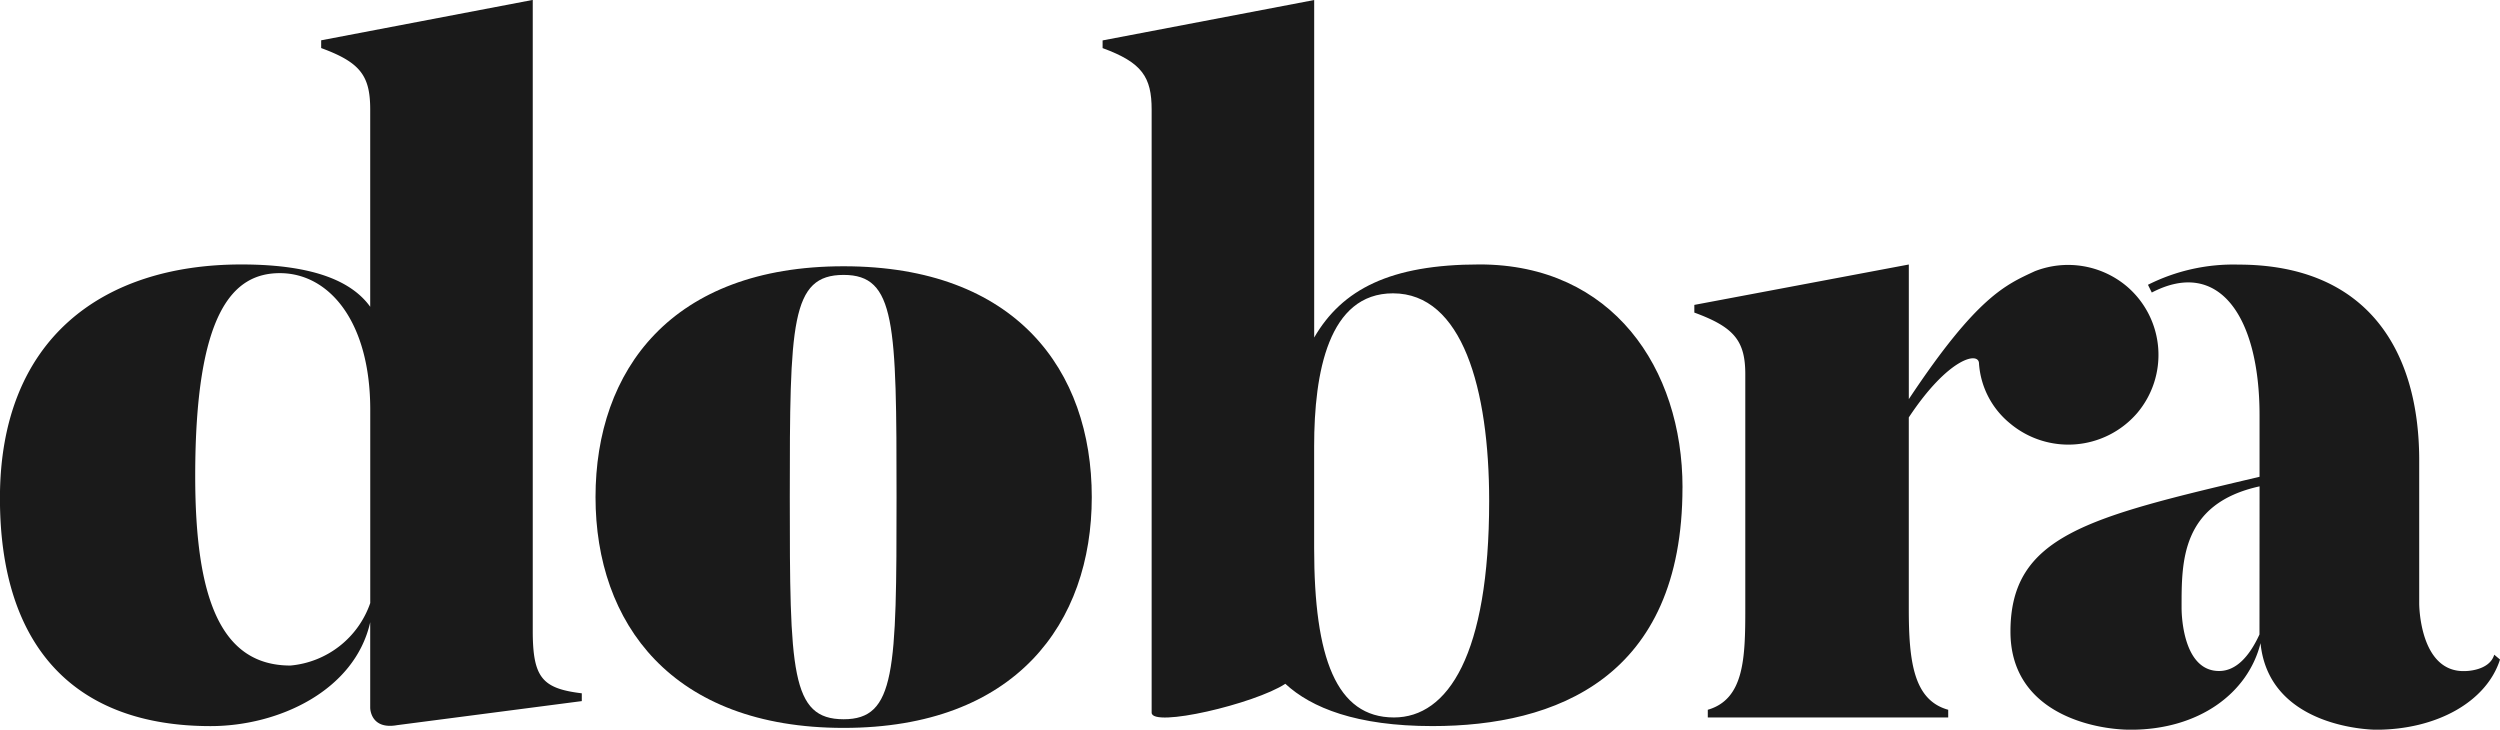
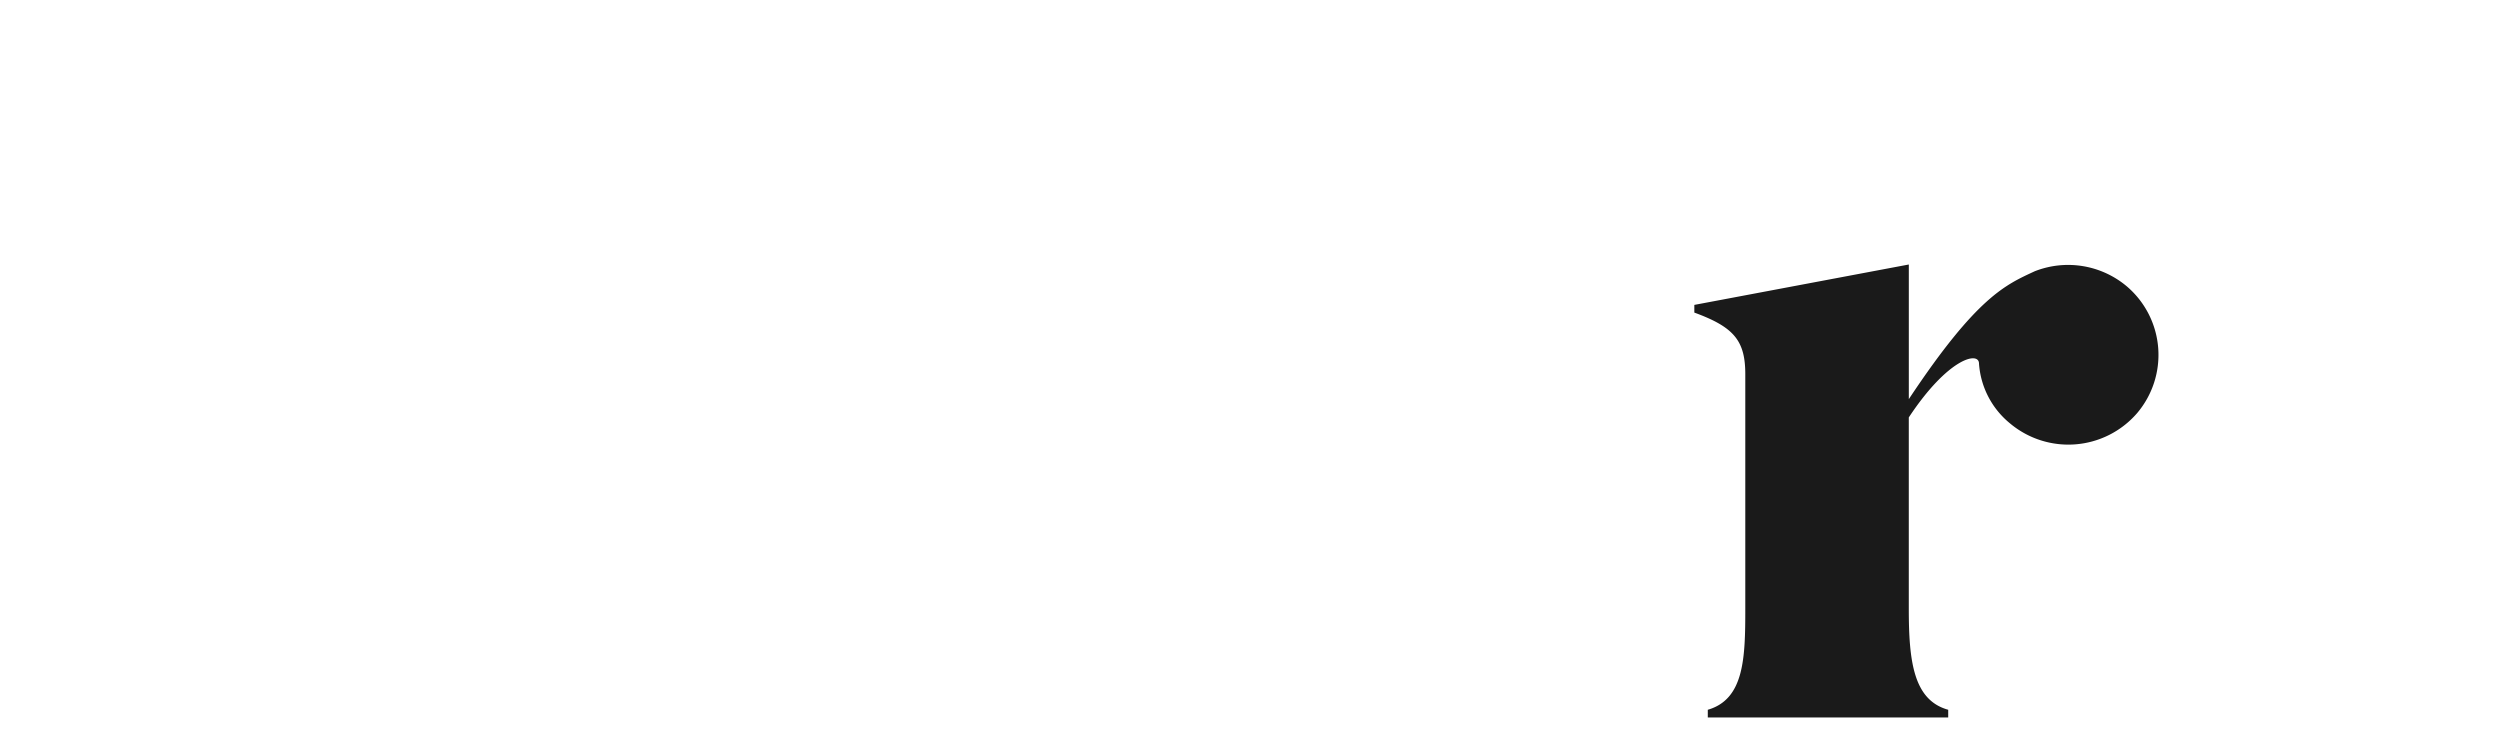
<svg xmlns="http://www.w3.org/2000/svg" width="120" height="35.025" viewBox="0 0 120 35.025">
  <g id="g12" transform="translate(-120.951 499.018)">
    <g id="Group_1" data-name="Group 1" transform="translate(120.951 -499.017)">
      <g id="g20" transform="translate(0 0)">
-         <path id="path22" d="M-58.354-64.569c0-4.247-1.985-6.555-4.339-6.555-2.262,0-4.063,1.893-4.063,9.74,0,5.817,1.2,9.095,4.57,9.095a4.477,4.477,0,0,0,3.832-3ZM-48.2-50.951v.369l-8.863,1.154c-1.293.231-1.293-.831-1.293-.831v-4.109c-.739,3.277-4.386,4.986-7.663,4.986-6.416,0-10.11-3.693-10.11-10.941,0-7.663,4.939-11.218,11.587-11.218,3.6,0,5.355.877,6.186,2.031v-9.464c0-1.616-.461-2.262-2.354-2.954V-82.3l10.156-1.939v30.283c0,2.262.462,2.769,2.355,3" transform="translate(76.126 84.234)" fill="#1a1a1a" />
-       </g>
+         </g>
      <g id="g24" transform="translate(28.584 12.78)">
-         <path id="path26" d="M-47.441-36.377c0-8.355-.046-10.664-2.539-10.664-2.539,0-2.585,2.308-2.585,10.664s.046,10.664,2.585,10.664c2.493,0,2.539-2.308,2.539-10.664m9.371,0c0,6.047-3.647,11.079-11.91,11.079s-11.91-5.032-11.91-11.079c0-6.094,3.647-11.079,11.91-11.079s11.91,4.985,11.91,11.079" transform="translate(61.891 47.456)" fill="#1a1a1a" />
-       </g>
+         </g>
      <g id="g28" transform="translate(52.922 0)">
-         <path id="path30" d="M-60.931-78.969c0-5.4-1.292-9.972-4.616-9.972-3.093,0-3.785,3.785-3.785,7.34v4.894c0,5.263,1.061,8.124,3.831,8.124,2.585,0,4.57-3,4.57-10.387m9.279-.647c0,9.14-6.094,11.448-12,11.448-3.647,0-5.817-.877-7.063-2.03-1.478.969-6.417,2.123-6.417,1.385V-97.757c0-1.57-.462-2.262-2.354-2.955v-.369l10.156-1.939v16.2c1.339-2.308,3.647-3.508,7.94-3.508,6.37,0,9.74,4.986,9.74,10.71" transform="translate(79.489 103.02)" fill="#1a1a1a" />
-       </g>
+         </g>
      <g id="g32" transform="translate(81.328 12.695)">
        <path id="path34" d="M-69.722-23.493a4.358,4.358,0,0,1-6.094.462,4.063,4.063,0,0,1-1.477-2.862c0-.6-1.477-.277-3.37,2.585v9.186c0,2.539.231,4.386,1.892,4.847v.369H-90.311v-.369c1.754-.508,1.8-2.493,1.8-4.847V-25.385c0-1.616-.554-2.262-2.446-2.955v-.369l10.295-1.939v6.463c3.277-4.939,4.662-5.494,6.047-6.14a4.375,4.375,0,0,1,4.432.739,4.322,4.322,0,0,1,.461,6.094" transform="translate(90.957 30.648)" fill="#1a1a1a" />
      </g>
      <g id="g36" transform="translate(96.503 12.695)">
-         <path id="path38" d="M-39.257-34.965C-43.042-34.134-43-31.319-43-29.149c0,0-.046,3.047,1.8,3.047.785,0,1.431-.647,1.939-1.754Zm-5.357-9.675a9.107,9.107,0,0,1,4.339-.969c6.048,0,8.681,3.95,8.681,9.4v6.878s0,3.324,2.216,3.232c0,0,1.154,0,1.385-.785l.277.231c-.646,2.031-3.047,3.37-5.955,3.37,0,0-5.124,0-5.54-4.155-.6,2.4-2.955,4.155-6.232,4.155-1.754,0-5.771-.785-5.771-4.709,0-4.616,3.739-5.493,11.956-7.432v-2.955c0-4.8-1.987-7.55-5.172-5.889" transform="translate(51.213 45.614)" fill="#1a1a1a" />
-       </g>
+         </g>
    </g>
  </g>
</svg>